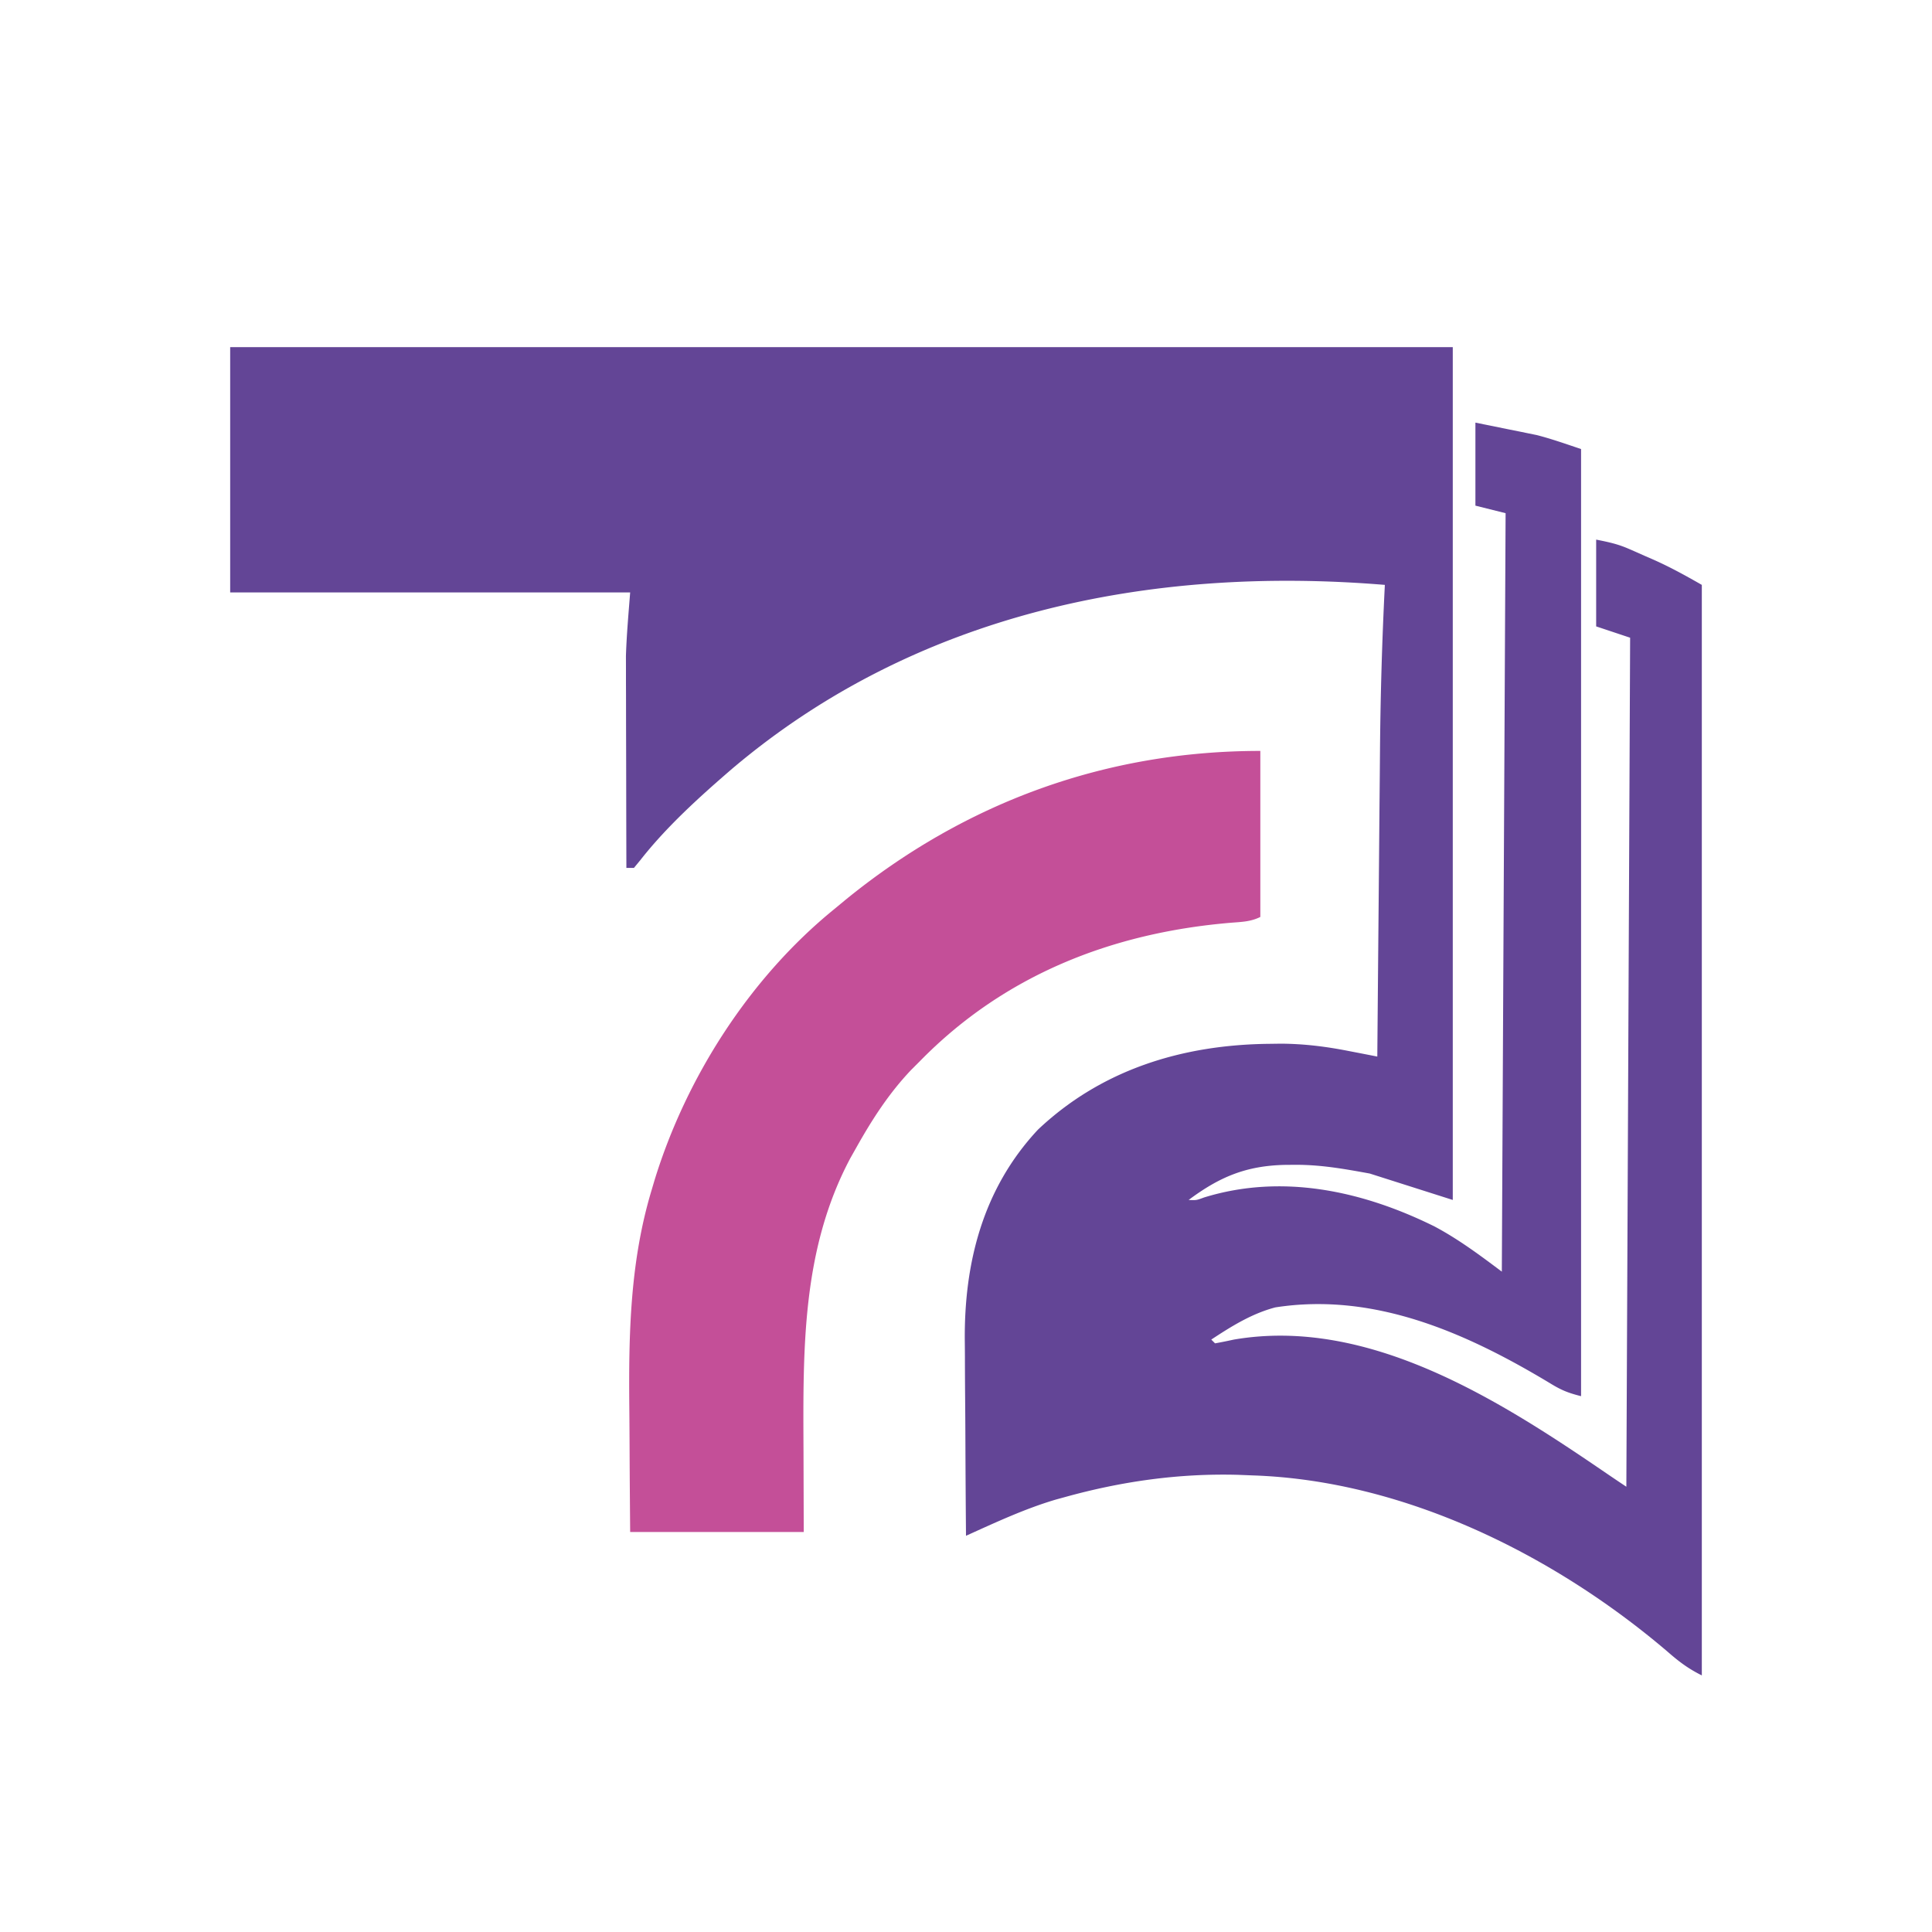
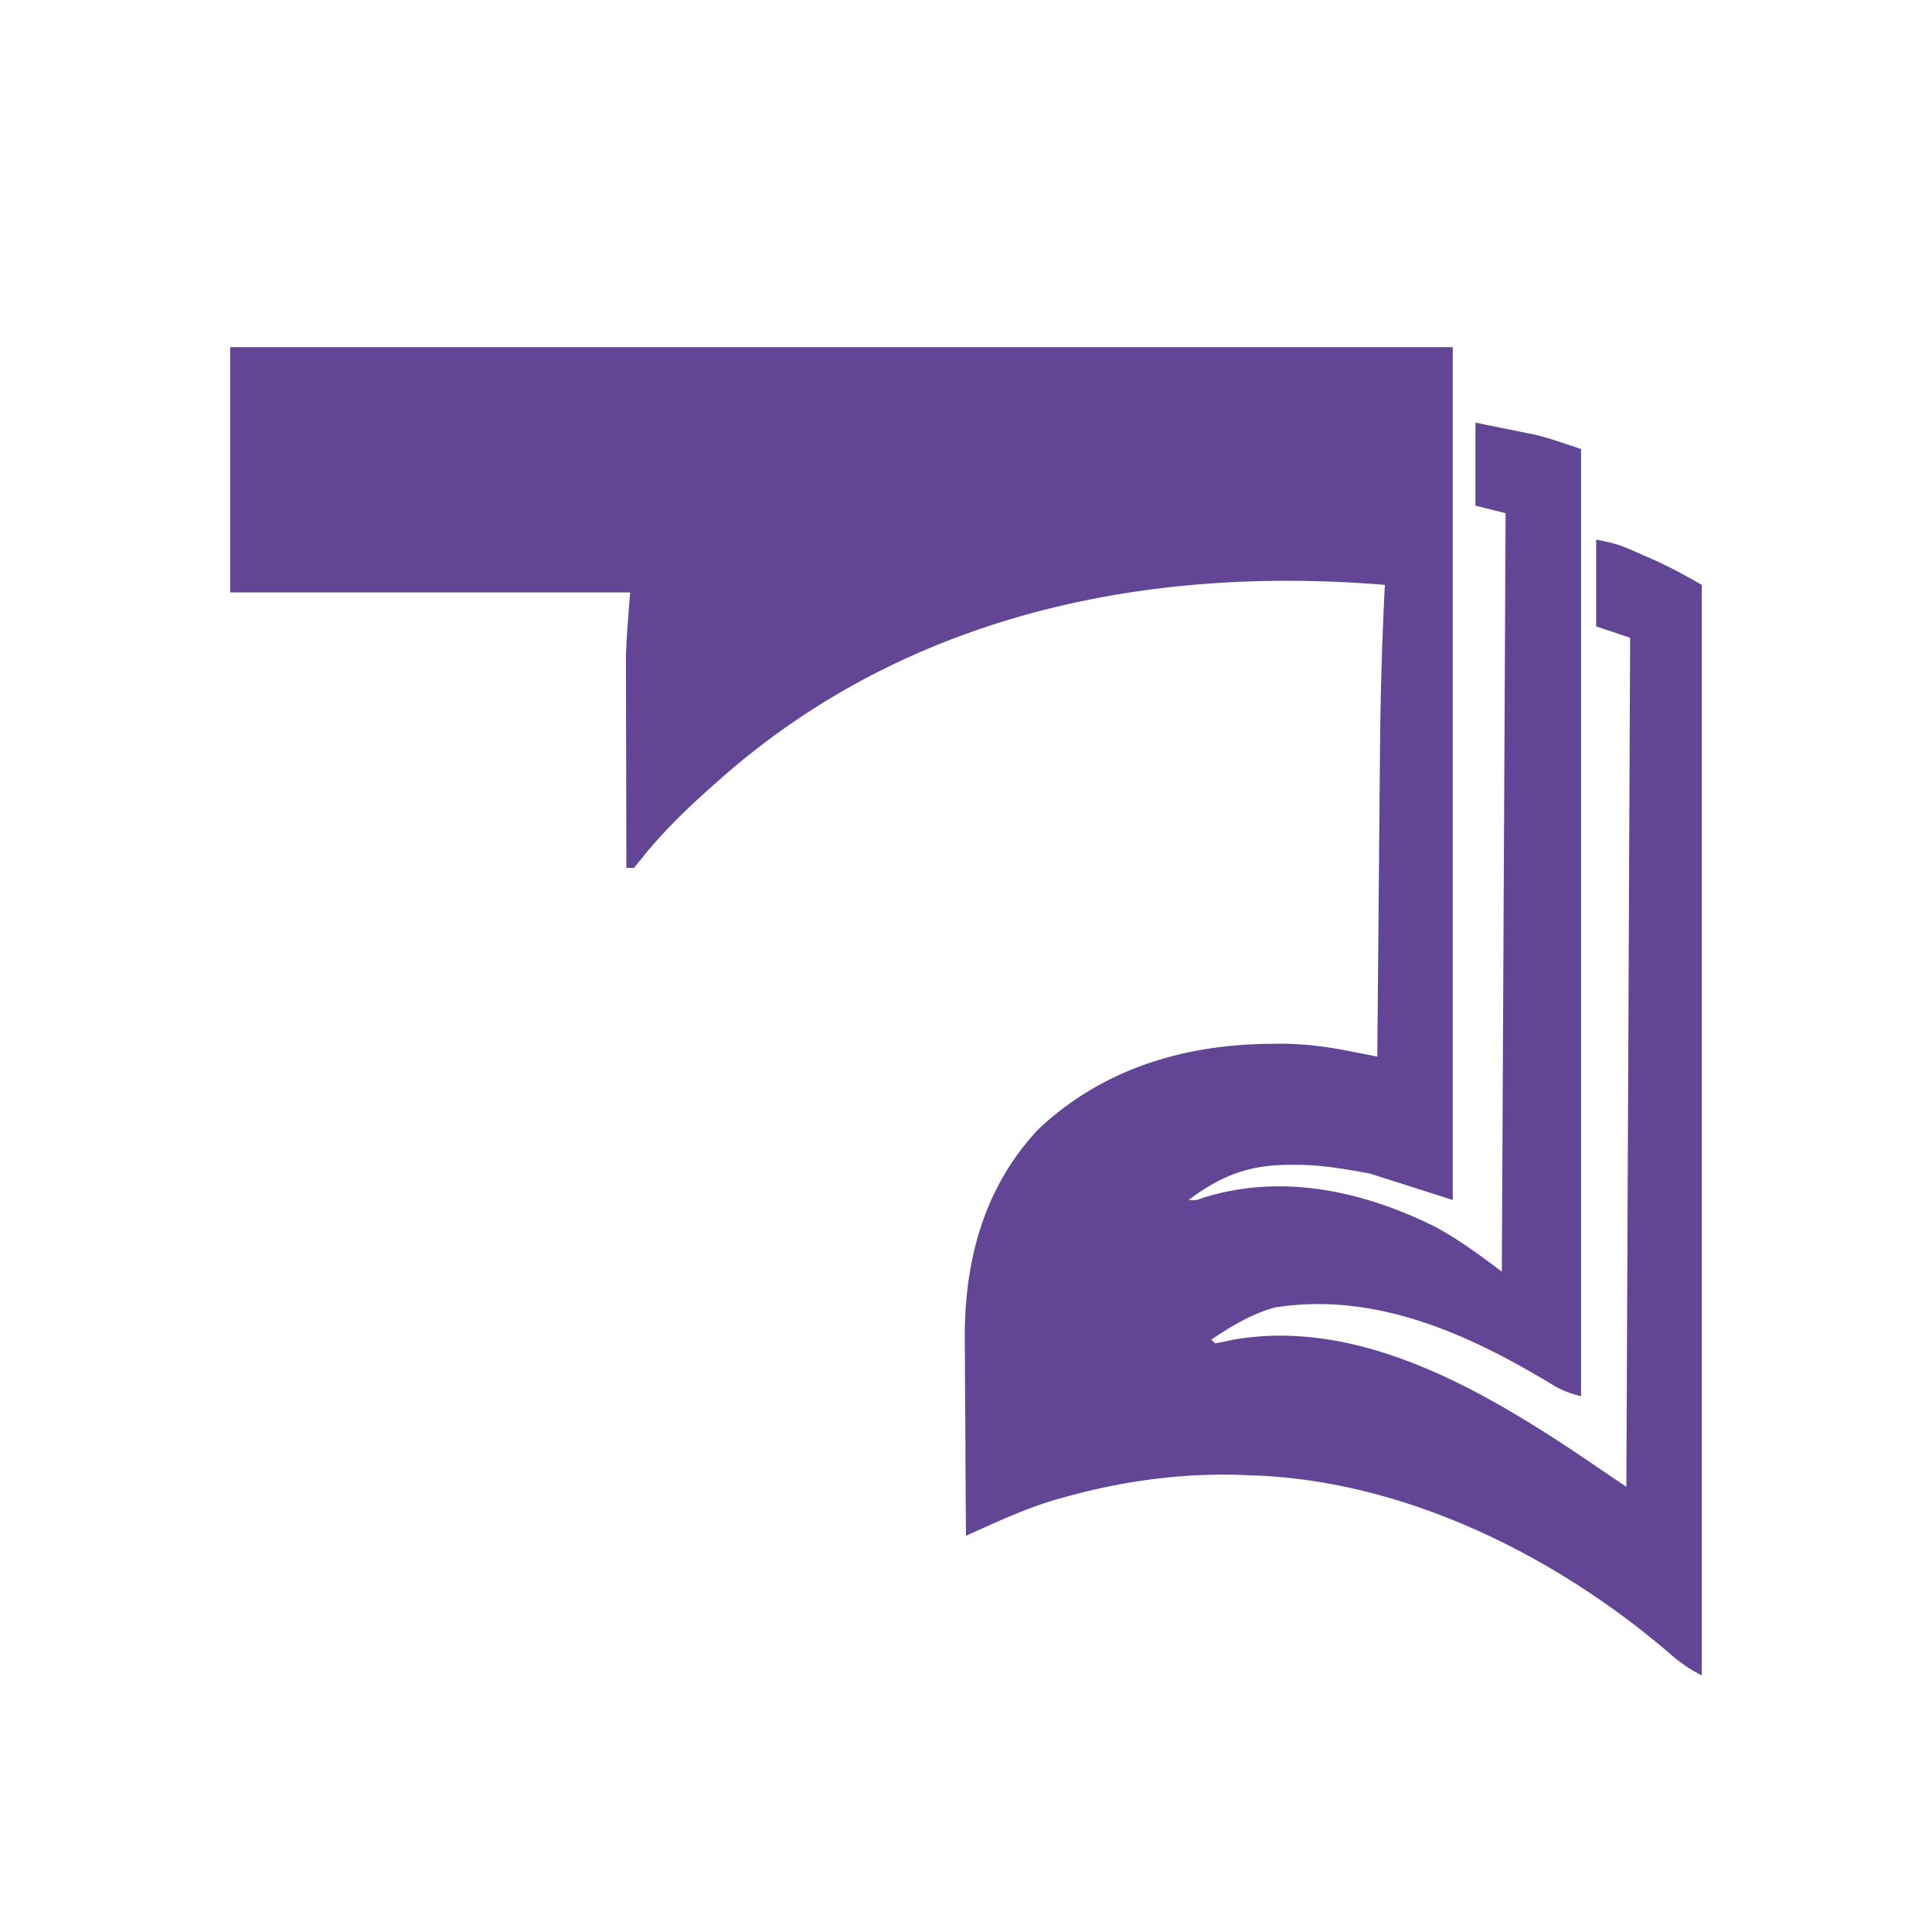
<svg xmlns="http://www.w3.org/2000/svg" data-bbox="61 92 390 352" height="512" width="512" data-type="color">
  <g>
    <path fill="#634596" d="M61 92h324v226l-22-7c-7.014-1.275-13.083-2.367-20.062-2.312l-2.354.017c-10.293.217-17.348 3.148-25.584 9.295 2.046.1 2.046.1 4.082-.656 20.752-6.413 42.086-1.72 61.055 7.668C386.5 328.387 392.249 332.687 398 337l1-201-8-2v-22l8.938 1.813 2.757.55 2.27.469 2.27.46c3.983 1.02 7.864 2.408 11.765 3.708v251c-3.47-.868-5.298-1.626-8.246-3.441-22.044-13.268-46.446-24.182-72.77-20.09-6.267 1.655-11.603 4.993-16.984 8.531l1 1c1.674-.295 3.34-.639 5-1 35.839-6.135 70.641 16.25 98.726 35.447q2.626 1.79 5.274 3.553l1-225-9-3v-23c3.403.68 5.713 1.162 8.742 2.488l2.043.893 2.09.931 2.066.897c4.586 2.022 8.643 4.268 13.059 6.791v289c-3.748-1.874-6.122-3.707-9.25-6.437C411.663 411.966 372.003 392.328 332 391l-3.918-.156c-15.647-.424-30.824 1.72-45.894 5.906-.787.215-1.573.43-2.383.653-8.236 2.437-15.99 6.072-23.805 9.597q-.106-12.324-.155-24.648-.022-5.724-.071-11.45-.048-5.543-.059-11.087a534 534 0 0 0-.032-4.191c-.236-20.888 4.775-40.614 19.38-56.249 16.932-16.015 38.445-22.533 61.375-22.75l3.028-.042c6.147.038 11.93.757 17.94 1.942l2.224.428q2.685.519 5.37 1.047l.031-3.718q.149-17.493.308-34.988.083-8.99.158-17.98.073-8.704.156-17.41.03-3.291.056-6.582c.118-14.794.546-29.546 1.291-44.322-62.466-5.145-124.277 7.513-172.937 48.688-8.586 7.404-17.364 15.314-24.368 24.253L168 230h-2q-.035-11.398-.052-22.796-.007-5.295-.023-10.589c-.014-4.073-.018-8.147-.023-12.22l-.015-3.774v-3.637l-.007-3.143c.176-5.623.688-11.231 1.12-16.841H61z" data-color="1" />
-     <path fill="#C44F98" d="M334 199v44c-2.576 1.288-5.027 1.311-7.863 1.543C294.697 247.195 266.272 258.35 244 281l-2.523 2.527C235.585 289.731 231.185 296.56 227 304l-1.656 2.934c-12.94 24.329-12.518 50.873-12.406 77.691L213 406h-46c-.063-7.471-.123-14.941-.155-22.413a1916 1916 0 0 0-.071-10.443c-.19-19.666.192-38.8 5.913-57.769l.773-2.61C181.861 285.43 198.74 259.12 221 241l3.05-2.523C255.796 212.6 293.113 199 334 199" data-color="2" />
  </g>
</svg>